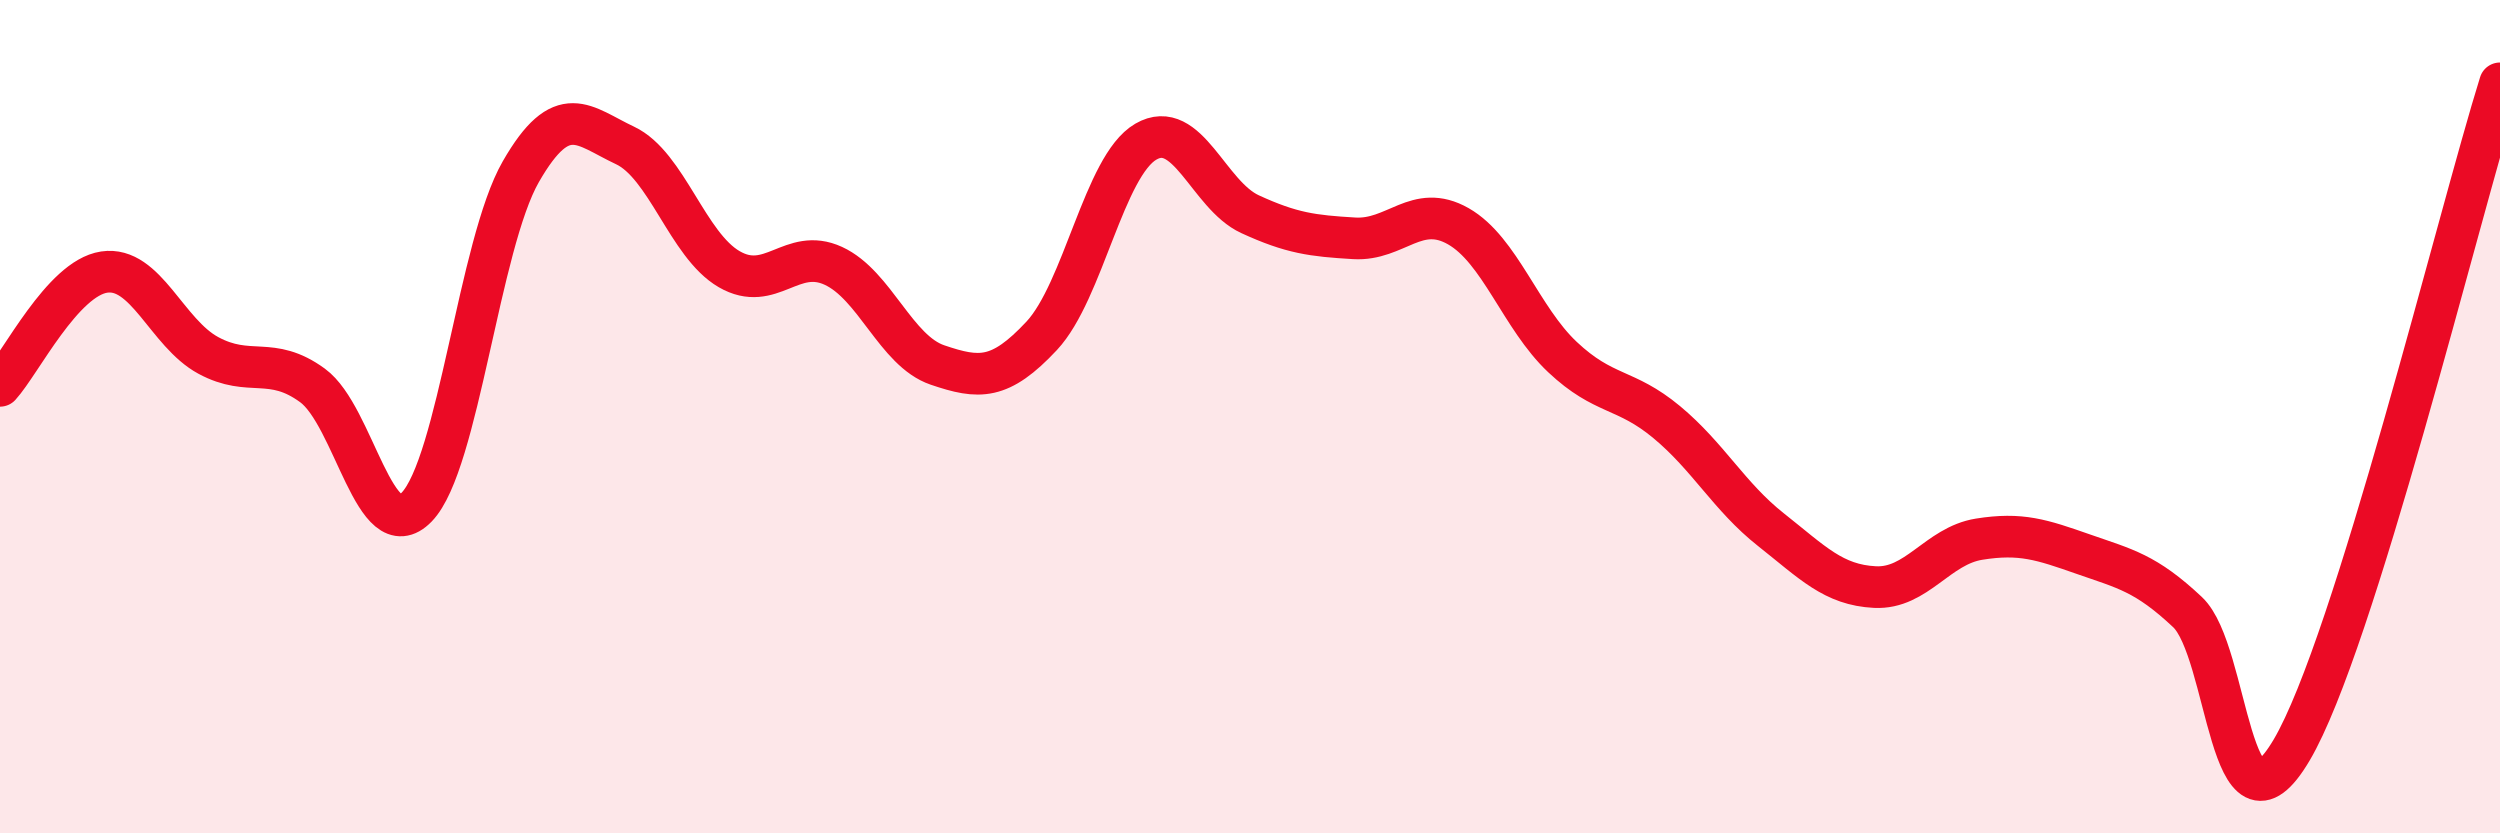
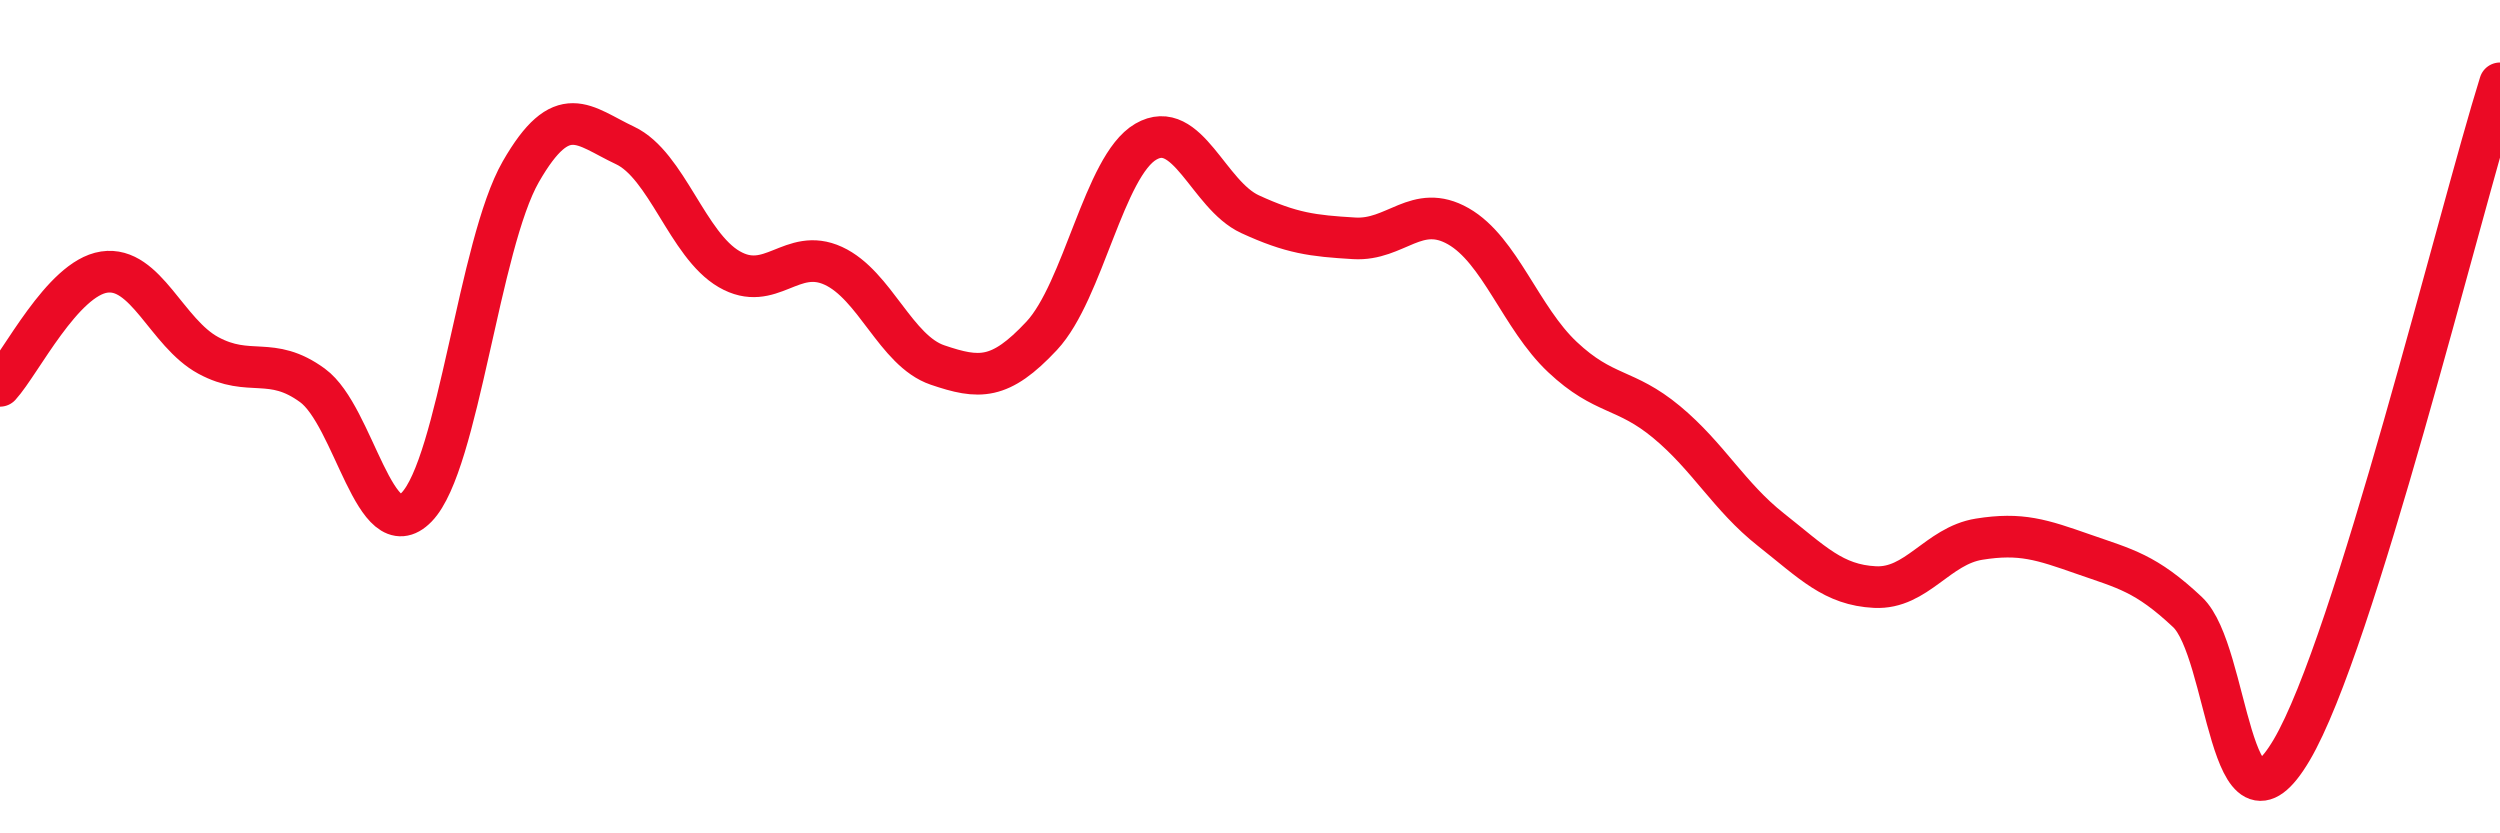
<svg xmlns="http://www.w3.org/2000/svg" width="60" height="20" viewBox="0 0 60 20">
-   <path d="M 0,9.26 C 0.5,8.71 1.5,6.68 2.5,6.53 C 3.5,6.38 4,7.99 5,8.53 C 6,9.07 6.5,8.52 7.5,9.25 C 8.5,9.98 9,13.2 10,12.17 C 11,11.14 11.5,5.86 12.5,4.12 C 13.5,2.38 14,3.02 15,3.49 C 16,3.96 16.5,5.88 17.5,6.46 C 18.5,7.04 19,5.92 20,6.38 C 21,6.84 21.5,8.42 22.5,8.76 C 23.5,9.1 24,9.13 25,8.06 C 26,6.99 26.5,3.98 27.5,3.4 C 28.5,2.82 29,4.68 30,5.14 C 31,5.6 31.5,5.66 32.5,5.72 C 33.5,5.78 34,4.86 35,5.43 C 36,6 36.5,7.63 37.5,8.57 C 38.5,9.51 39,9.3 40,10.13 C 41,10.96 41.5,11.92 42.5,12.71 C 43.5,13.5 44,14.04 45,14.09 C 46,14.14 46.5,13.1 47.5,12.94 C 48.5,12.78 49,12.95 50,13.3 C 51,13.65 51.5,13.75 52.5,14.69 C 53.5,15.63 53.5,20.54 55,18 C 56.5,15.46 59,5.2 60,2L60 20L0 20Z" fill="#EB0A25" opacity="0.1" stroke-linecap="round" stroke-linejoin="round" />
  <path d="M 0,9.26 C 0.5,8.71 1.5,6.68 2.5,6.53 C 3.5,6.38 4,7.99 5,8.53 C 6,9.07 6.5,8.52 7.5,9.25 C 8.5,9.98 9,13.2 10,12.17 C 11,11.14 11.5,5.86 12.5,4.12 C 13.5,2.38 14,3.02 15,3.49 C 16,3.96 16.5,5.88 17.5,6.46 C 18.5,7.04 19,5.92 20,6.38 C 21,6.84 21.5,8.42 22.5,8.76 C 23.5,9.1 24,9.13 25,8.06 C 26,6.99 26.5,3.98 27.5,3.4 C 28.5,2.82 29,4.68 30,5.14 C 31,5.6 31.5,5.66 32.5,5.72 C 33.5,5.78 34,4.86 35,5.43 C 36,6 36.5,7.63 37.5,8.57 C 38.5,9.51 39,9.3 40,10.13 C 41,10.96 41.5,11.92 42.5,12.71 C 43.5,13.5 44,14.04 45,14.09 C 46,14.14 46.5,13.1 47.5,12.94 C 48.5,12.78 49,12.95 50,13.3 C 51,13.65 51.5,13.75 52.5,14.69 C 53.5,15.63 53.5,20.54 55,18 C 56.5,15.46 59,5.2 60,2" stroke="#EB0A25" stroke-width="1" fill="none" stroke-linecap="round" stroke-linejoin="round" />
</svg>